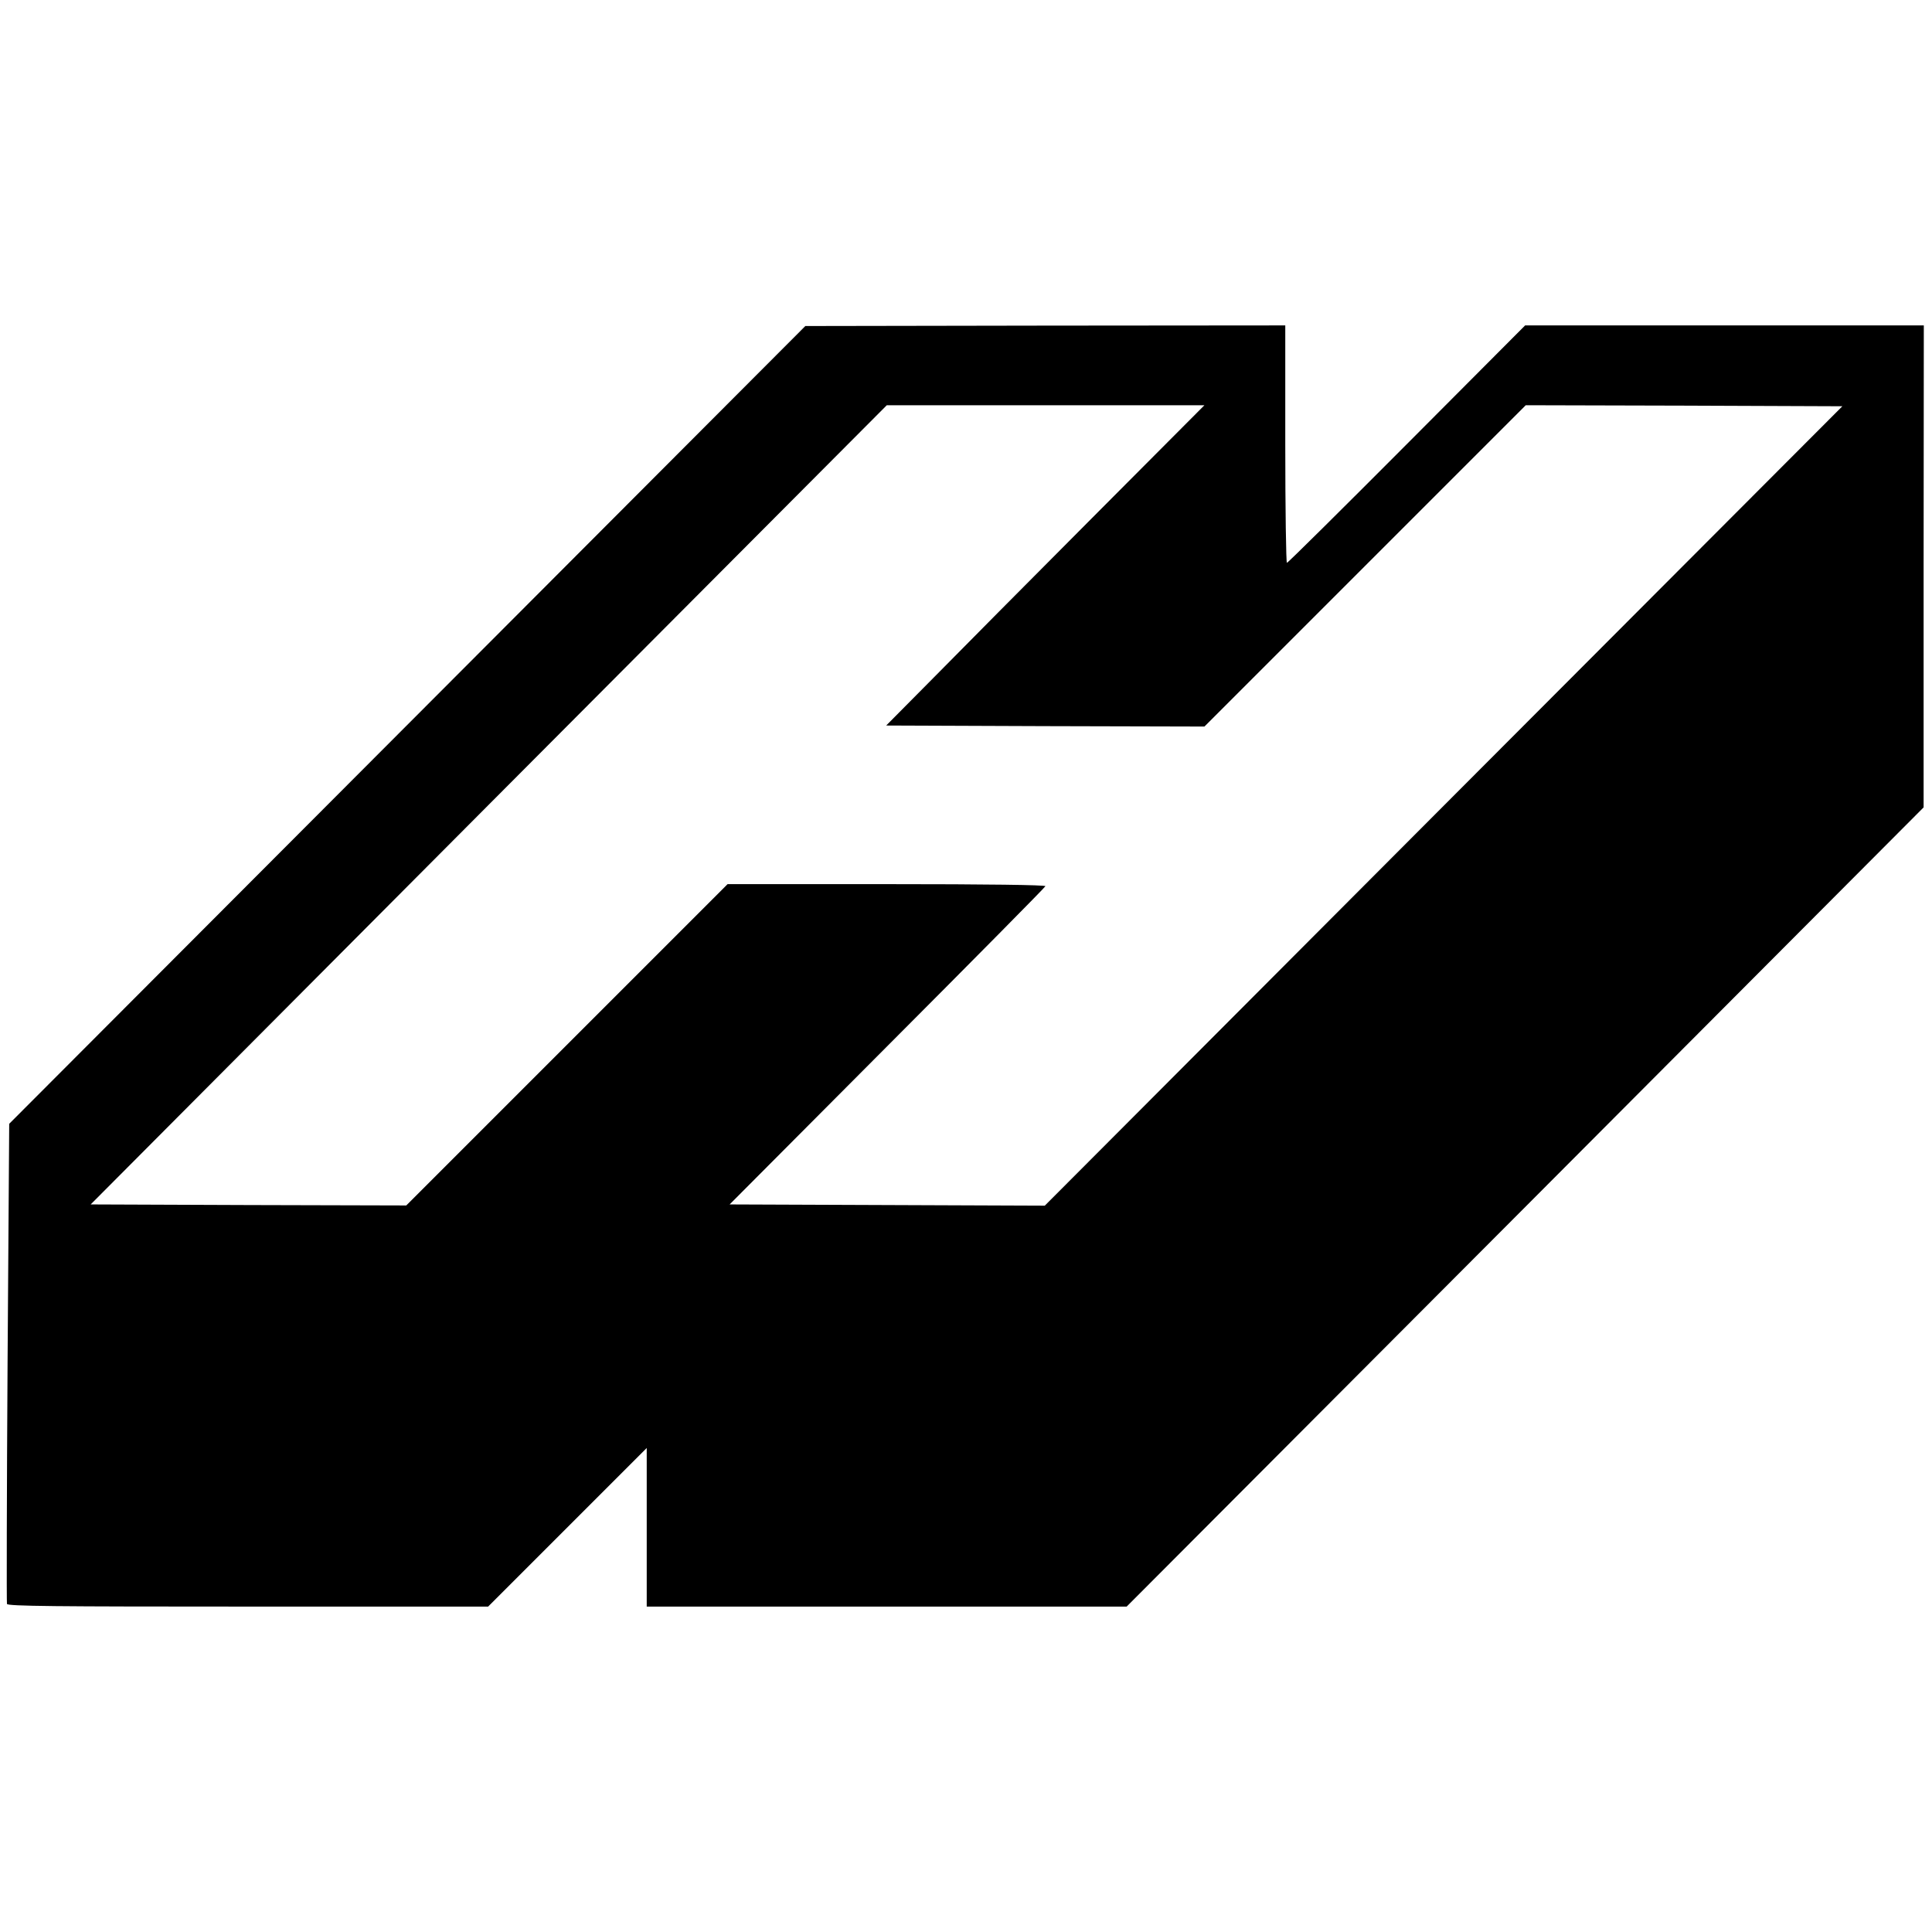
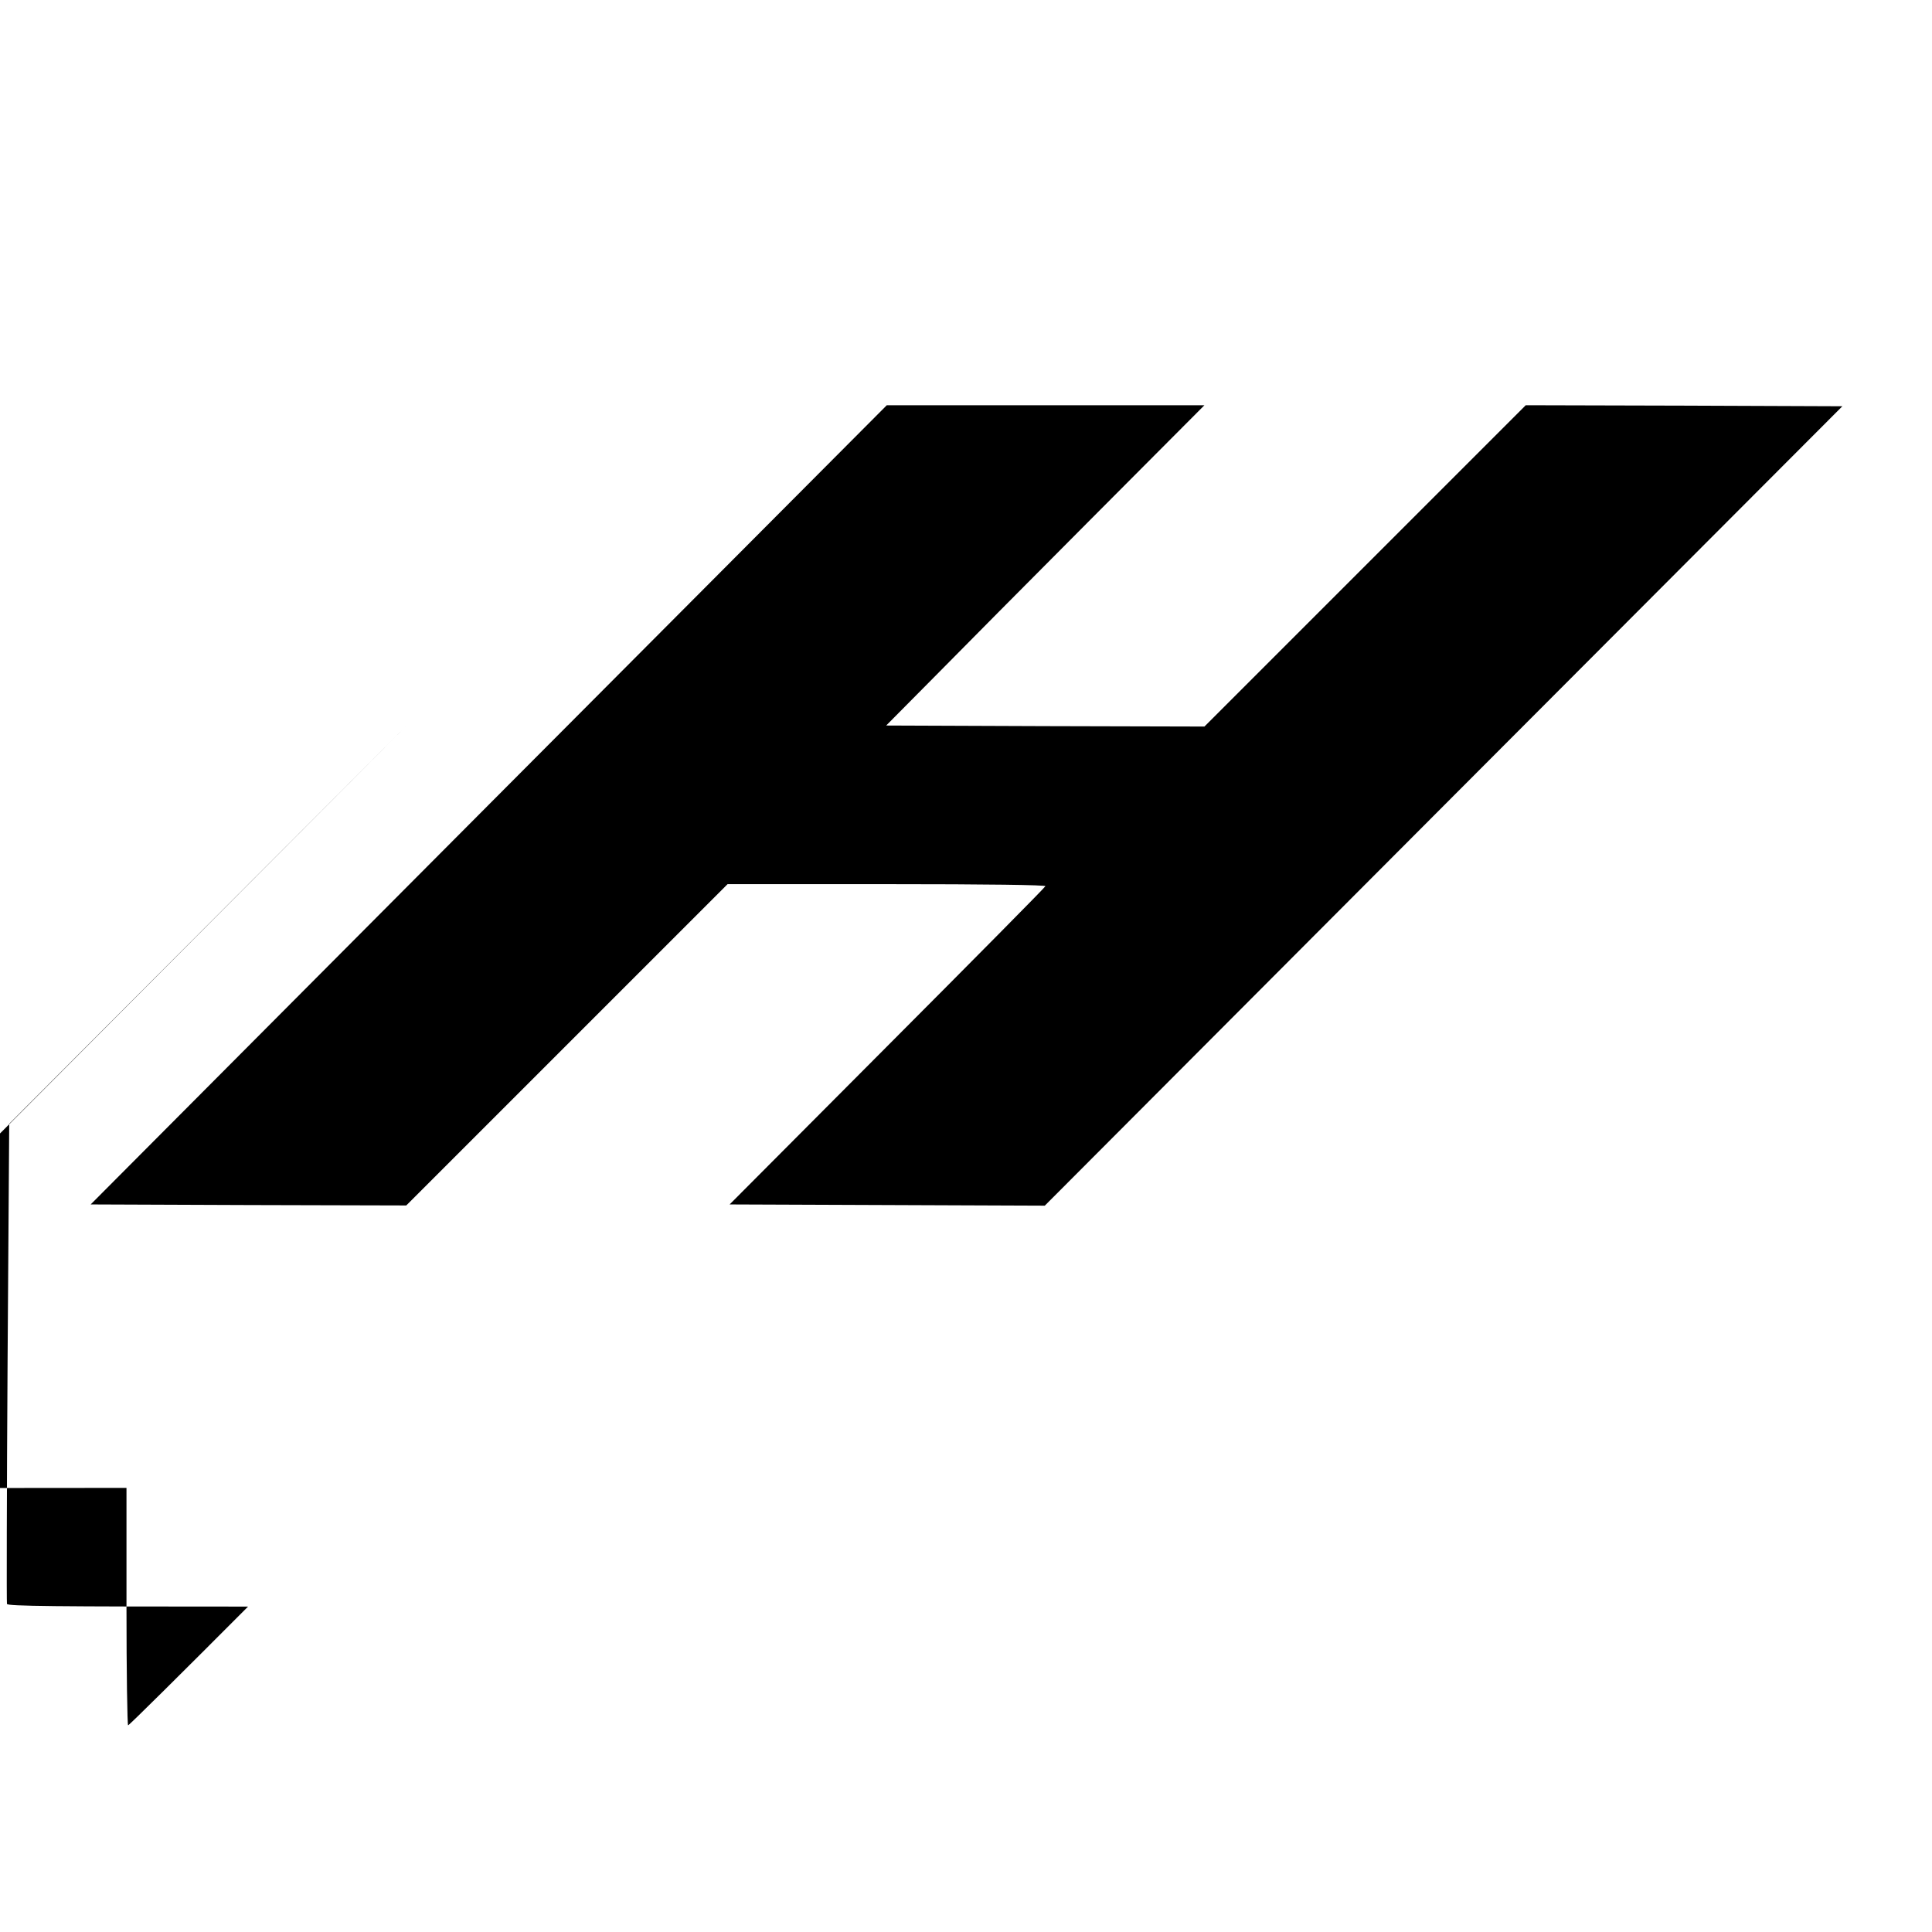
<svg xmlns="http://www.w3.org/2000/svg" version="1.0" width="944pt" height="944pt" viewBox="0 0 944 944" preserveAspectRatio="xMidYMid meet">
  <g transform="translate(0,944) scale(0.1,-0.1)" fill="#000000" stroke="none">
-     <path d="M1990 5898 l-1945 -1949 -8 -1167 c-4 -641 -5 -1172 -3 -1179 4 -11 231 -13 1178 -13 l1173 0 387 387 388 388 0 -388 0 -387 1173 0 1172 0 1947 1952 1947 1953 0 1178 1 1177 -974 0 -974 0 -578 -580 c-318 -319 -581 -580 -586 -580 -4 0 -8 261 -8 580 l0 580 -1172 -1 -1173 -2 -1945 -1949z m3345 1010 c-303 -304 -652 -656 -777 -783 l-228 -230 778 -3 777 -2 785 785 785 785 773 -2 774 -3 -1949 -1953 -1948 -1953 -770 3 -770 3 770 773 c424 425 772 777 773 782 2 6 -280 10 -775 10 l-778 0 -785 -785 -785 -785 -771 2 -771 3 1945 1953 1945 1952 776 0 776 0 -550 -552z" />
+     <path d="M1990 5898 l-1945 -1949 -8 -1167 c-4 -641 -5 -1172 -3 -1179 4 -11 231 -13 1178 -13 c-318 -319 -581 -580 -586 -580 -4 0 -8 261 -8 580 l0 580 -1172 -1 -1173 -2 -1945 -1949z m3345 1010 c-303 -304 -652 -656 -777 -783 l-228 -230 778 -3 777 -2 785 785 785 785 773 -2 774 -3 -1949 -1953 -1948 -1953 -770 3 -770 3 770 773 c424 425 772 777 773 782 2 6 -280 10 -775 10 l-778 0 -785 -785 -785 -785 -771 2 -771 3 1945 1953 1945 1952 776 0 776 0 -550 -552z" />
  </g>
</svg>